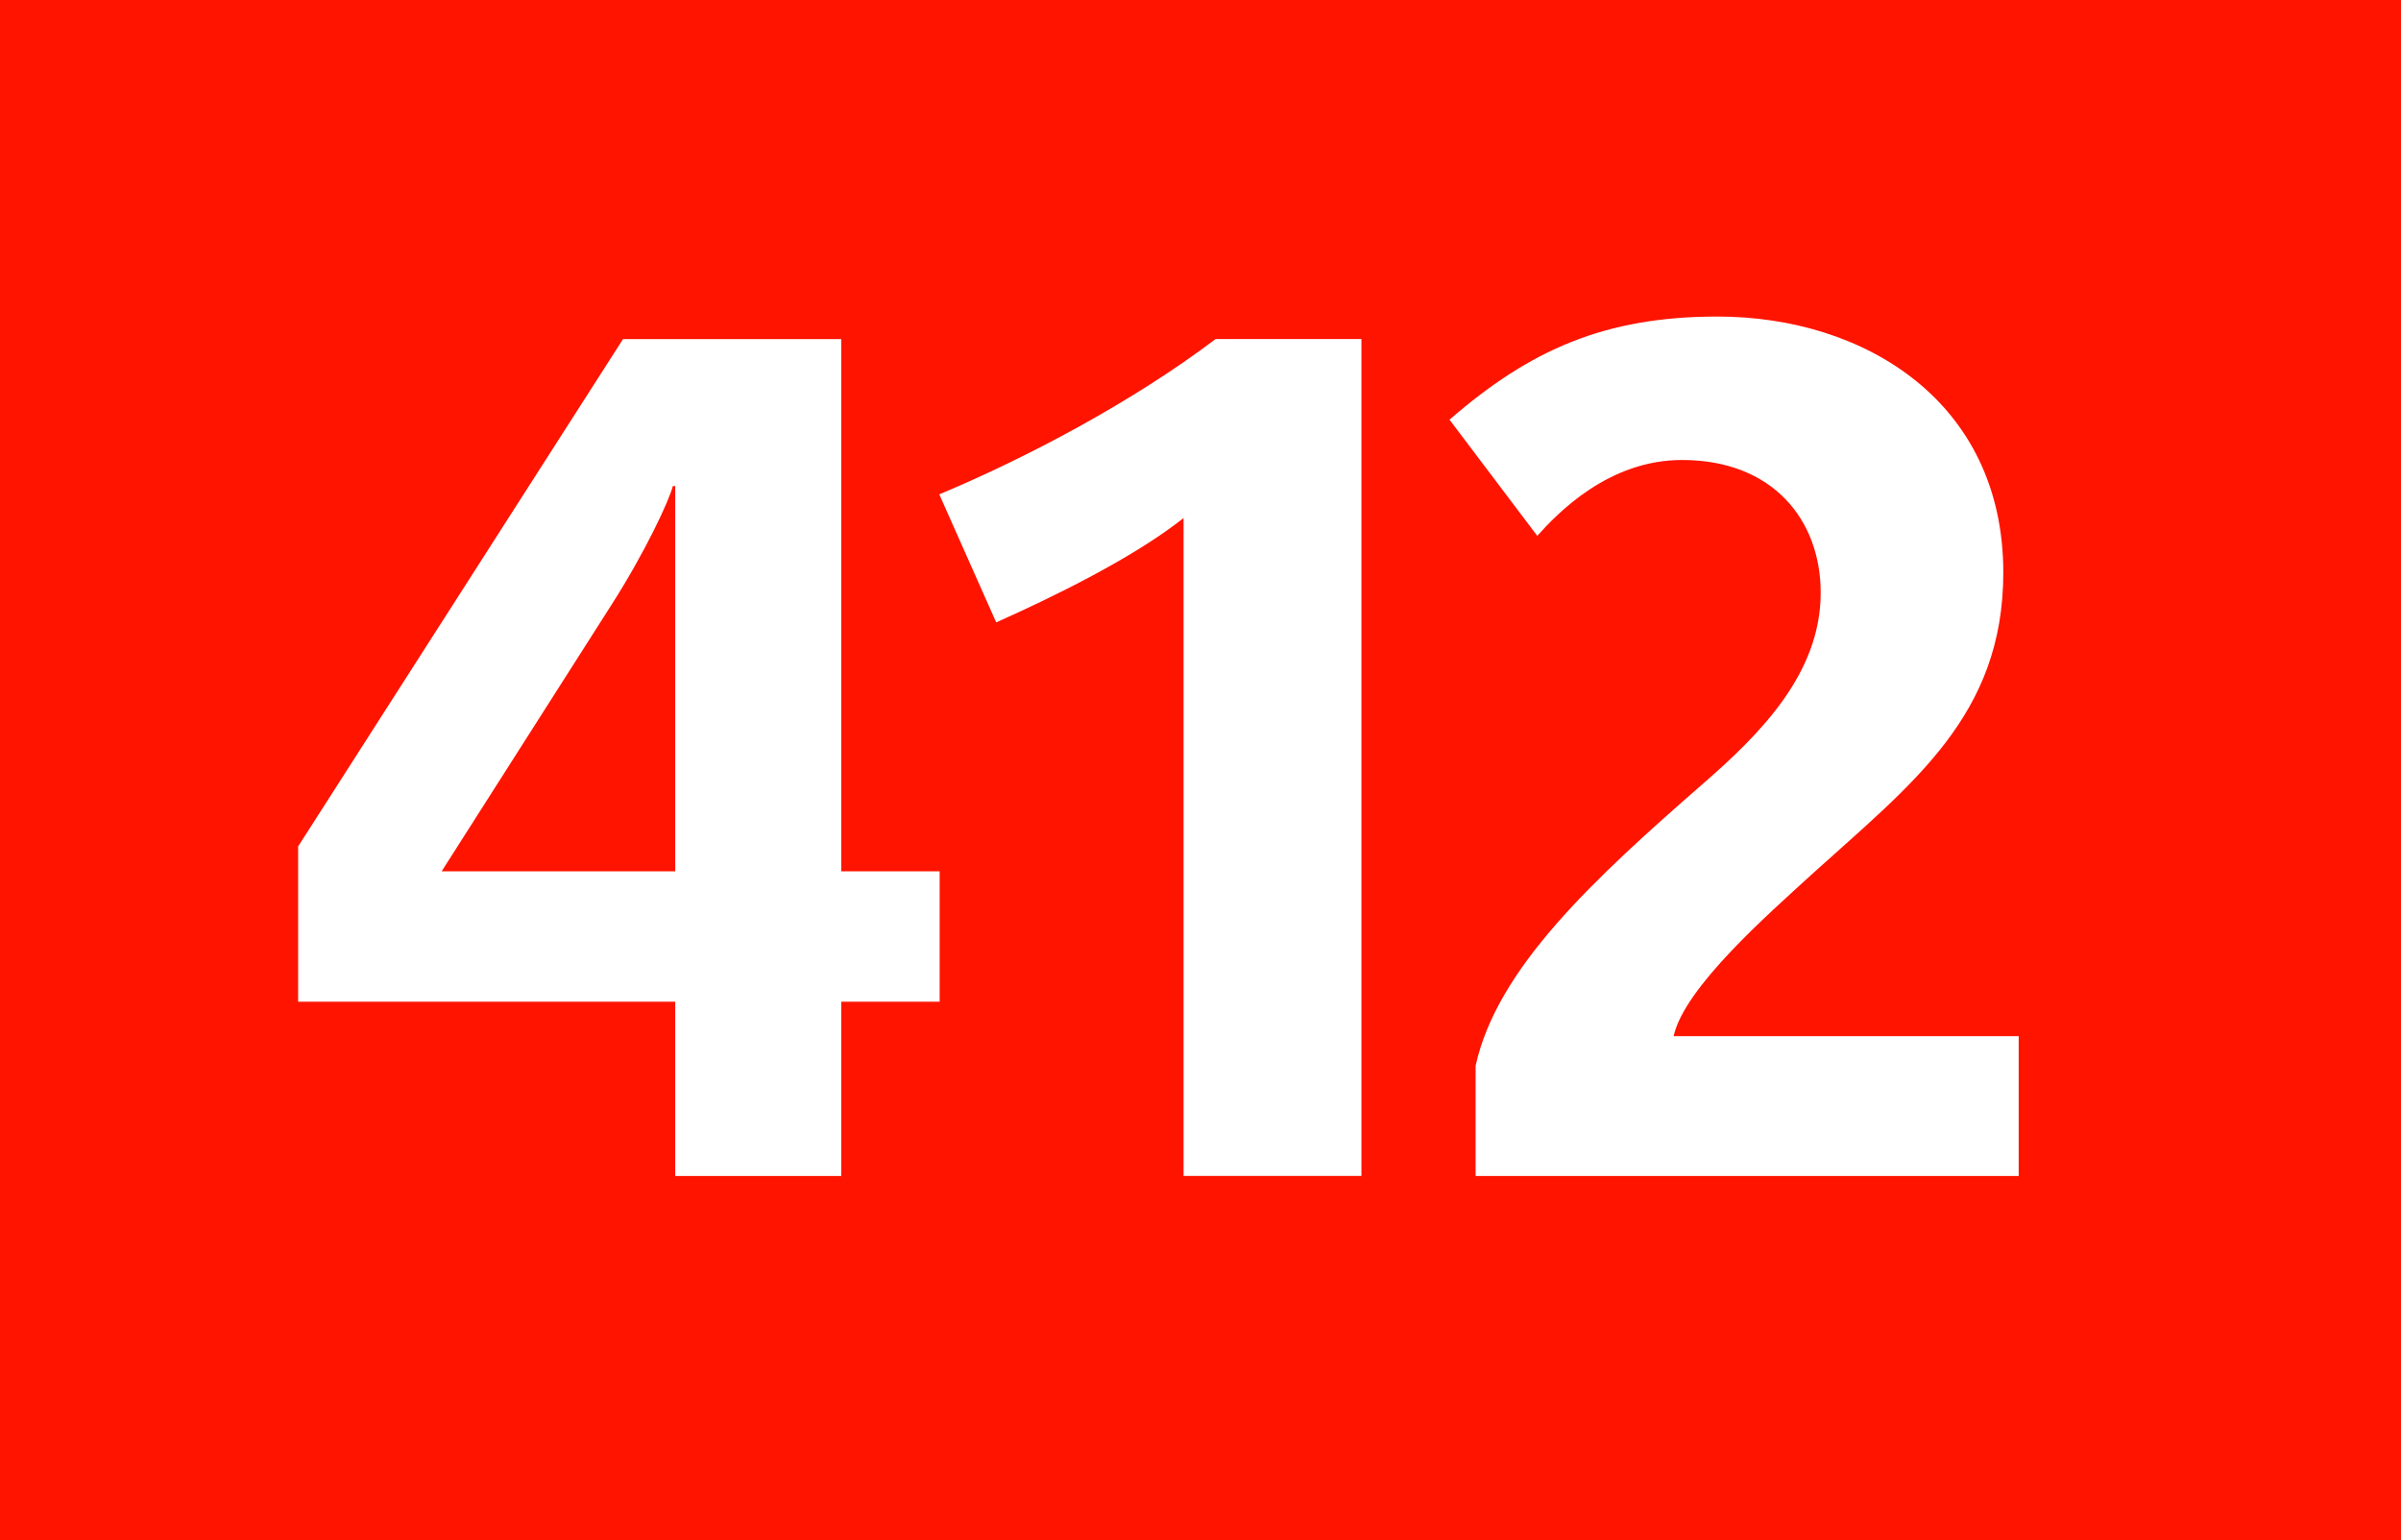
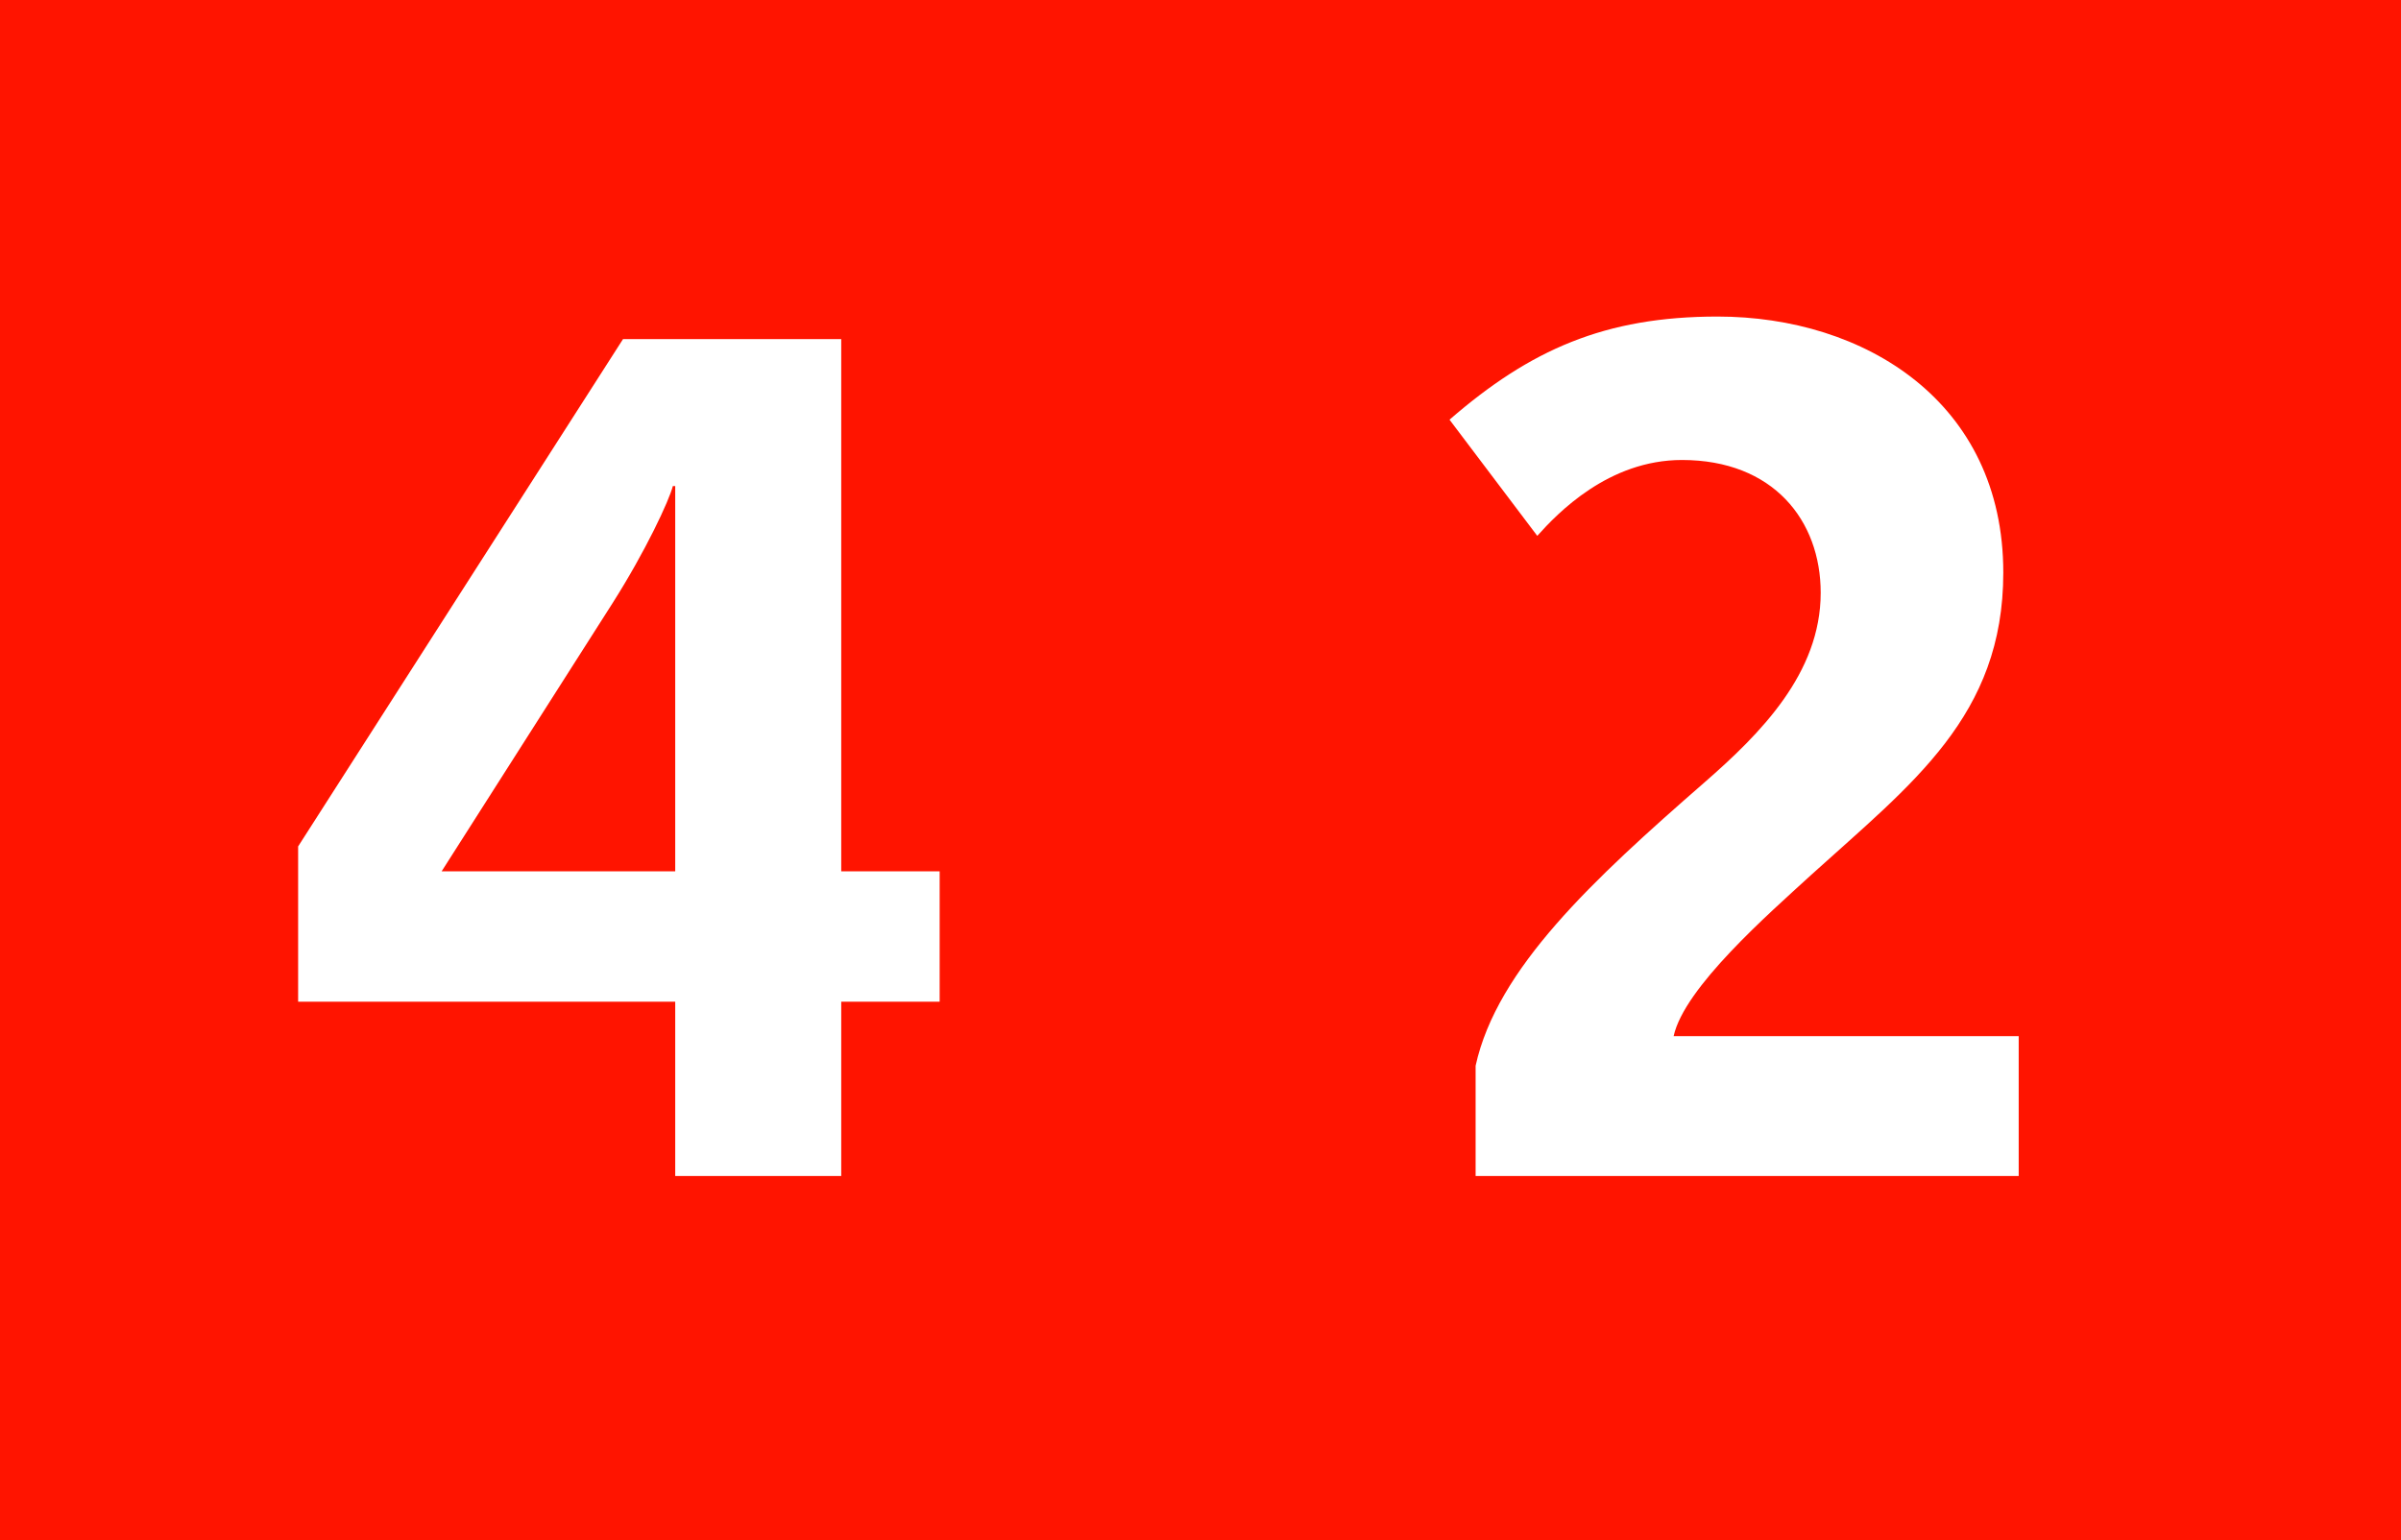
<svg xmlns="http://www.w3.org/2000/svg" id="Calque_1" baseProfile="tiny" version="1.2" viewBox="0 0 120 77">
  <rect y="-.072" width="120" height="77.144" fill="#ff1400" />
  <g>
    <path d="M42.044,50.081v8.712h-8.297v-8.712H14.9v-7.764l16.239-25.365h10.905v26.61h4.919v6.519h-4.919ZM33.747,24.301h-.119c-.178.711-1.363,3.259-3.022,5.867l-8.534,13.394h11.675v-19.261Z" fill="#fff" />
-     <path d="M59.153,58.793V25.901c-2.548,2.015-6.578,3.971-9.364,5.215l-2.845-6.401c4.386-1.837,9.66-4.623,13.809-7.764h7.29v41.841h-8.89Z" fill="#fff" />
    <path d="M73.75,58.793v-5.512c1.067-4.859,5.867-9.305,11.438-14.164,2.785-2.43,5.809-5.452,5.809-9.482,0-3.615-2.371-6.638-6.935-6.638-3.675,0-6.223,2.667-7.23,3.793l-4.386-5.808c4.03-3.497,7.764-5.156,13.395-5.156,7.349,0,14.282,4.267,14.282,12.801,0,7.171-4.563,10.549-9.601,15.113-2.134,1.955-6.342,5.63-6.875,8.06h17.246v6.993h-27.144Z" fill="#fff" />
  </g>
</svg>